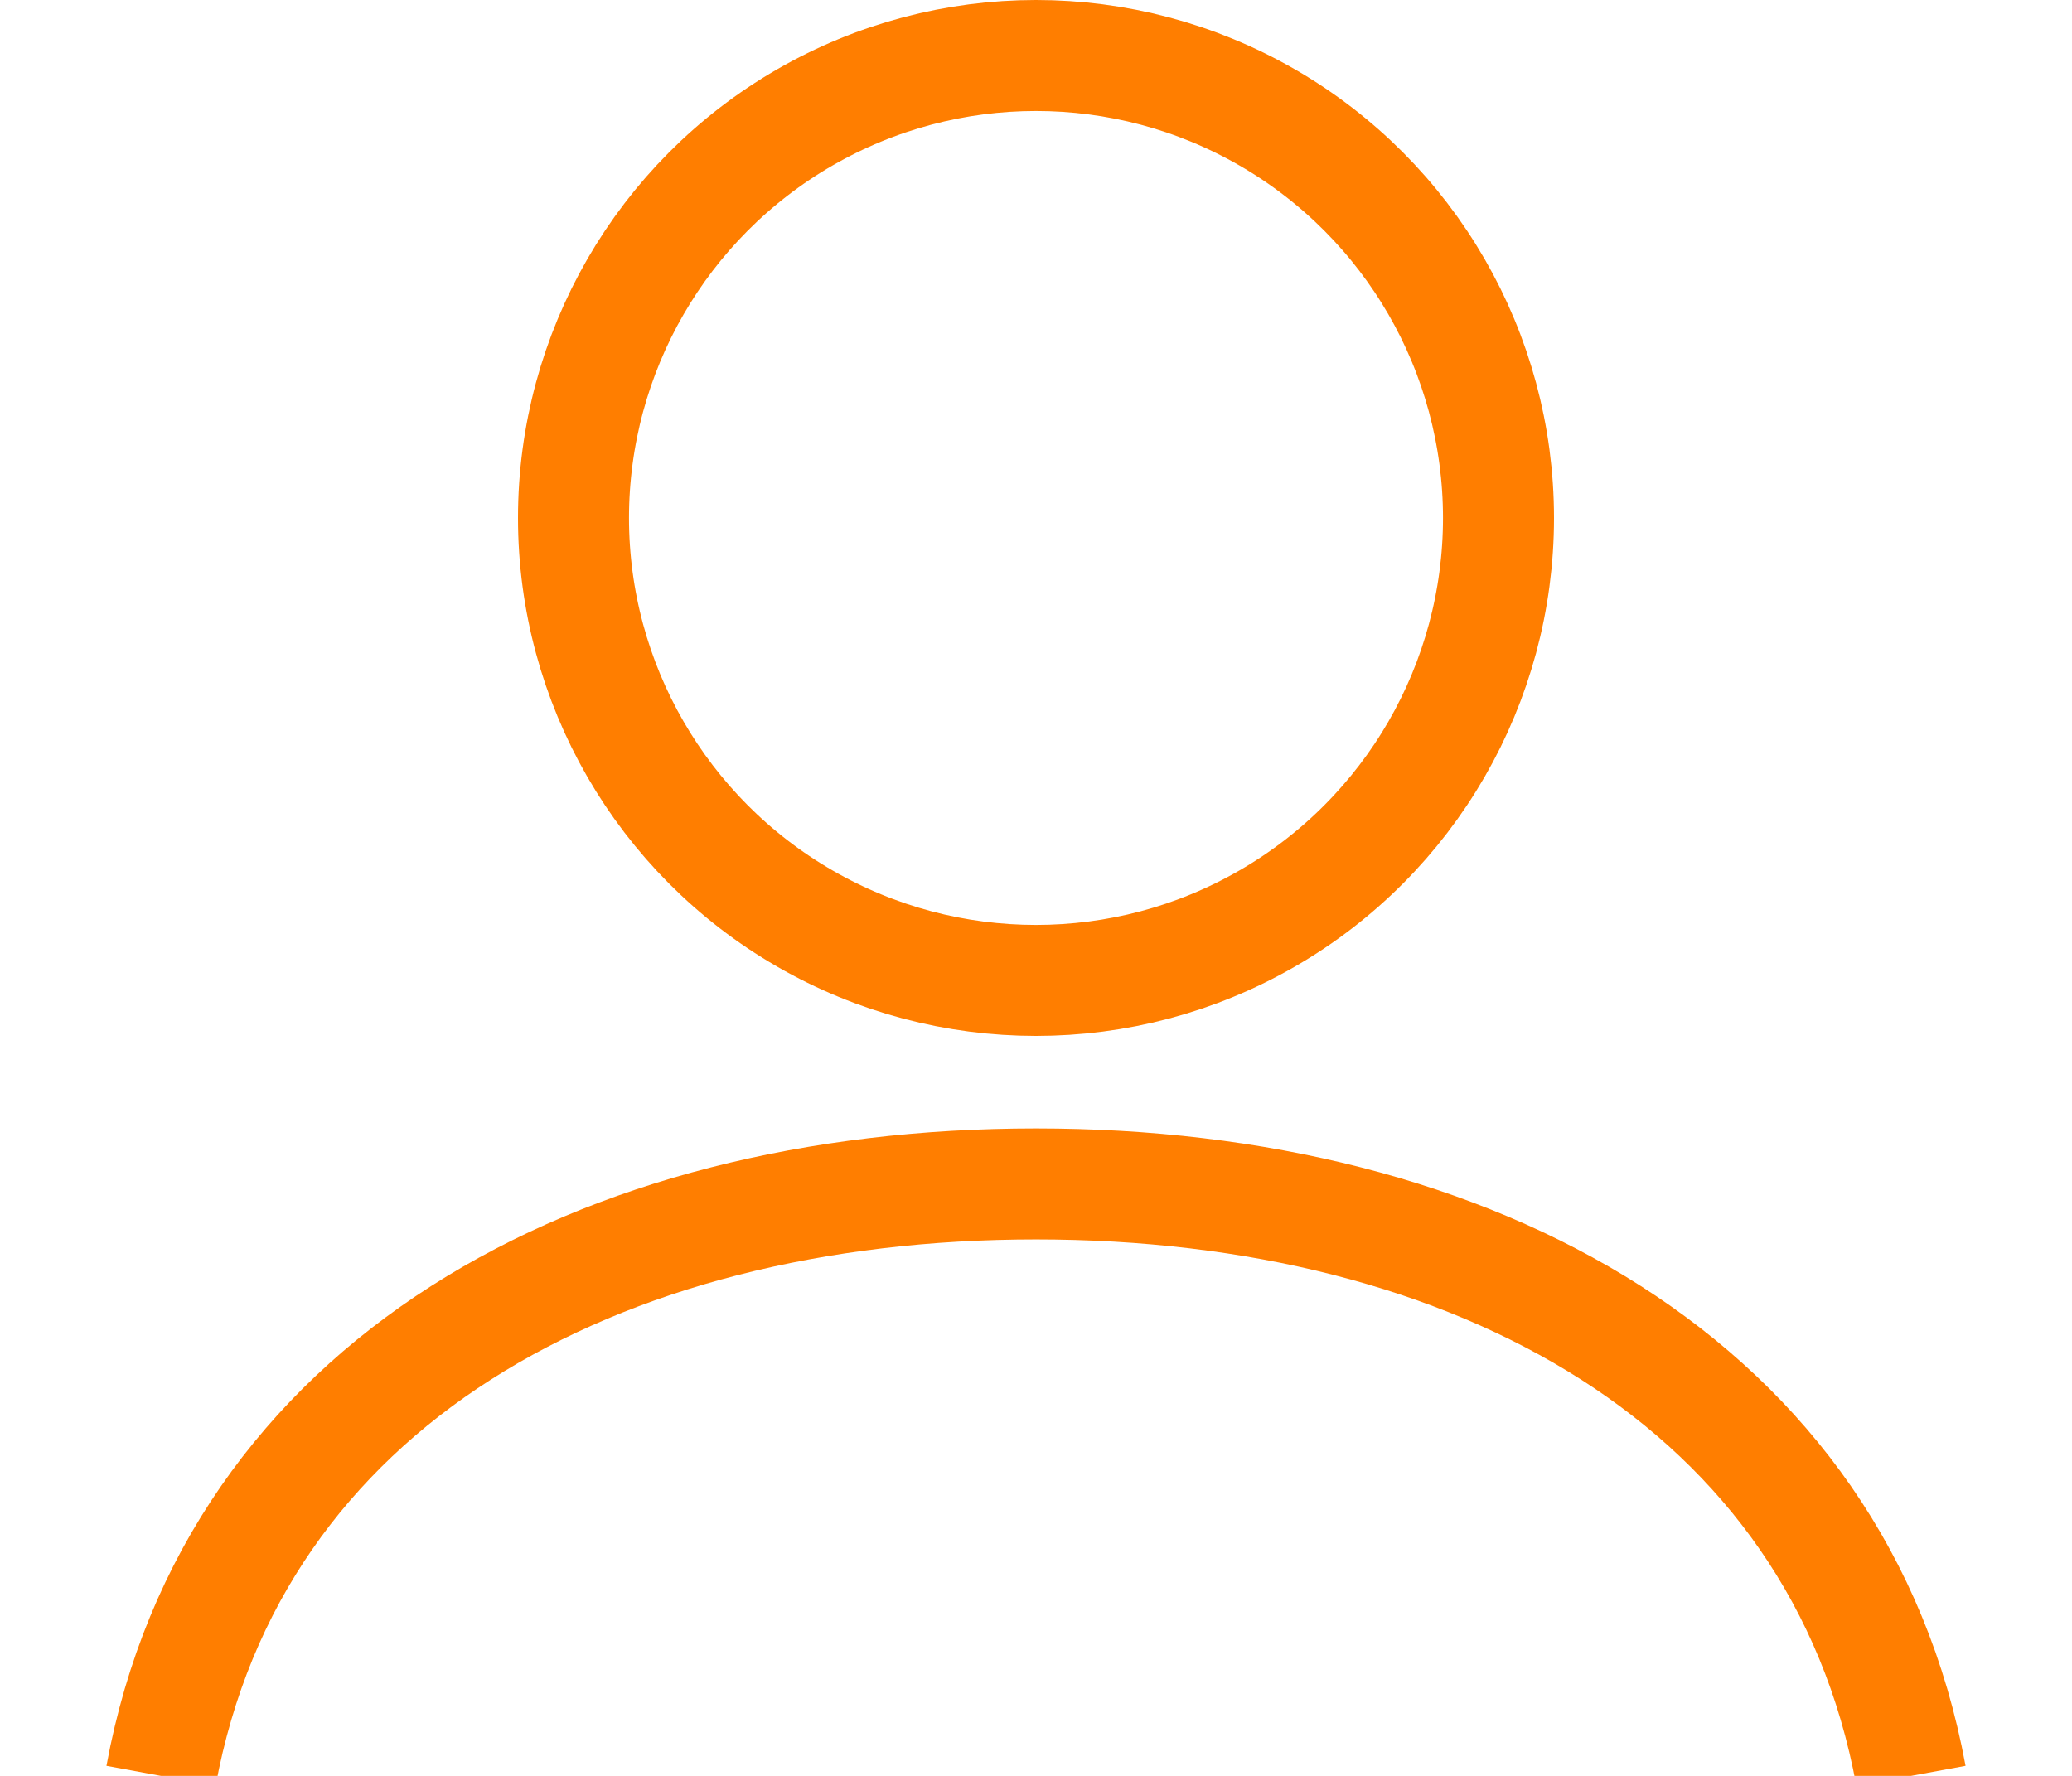
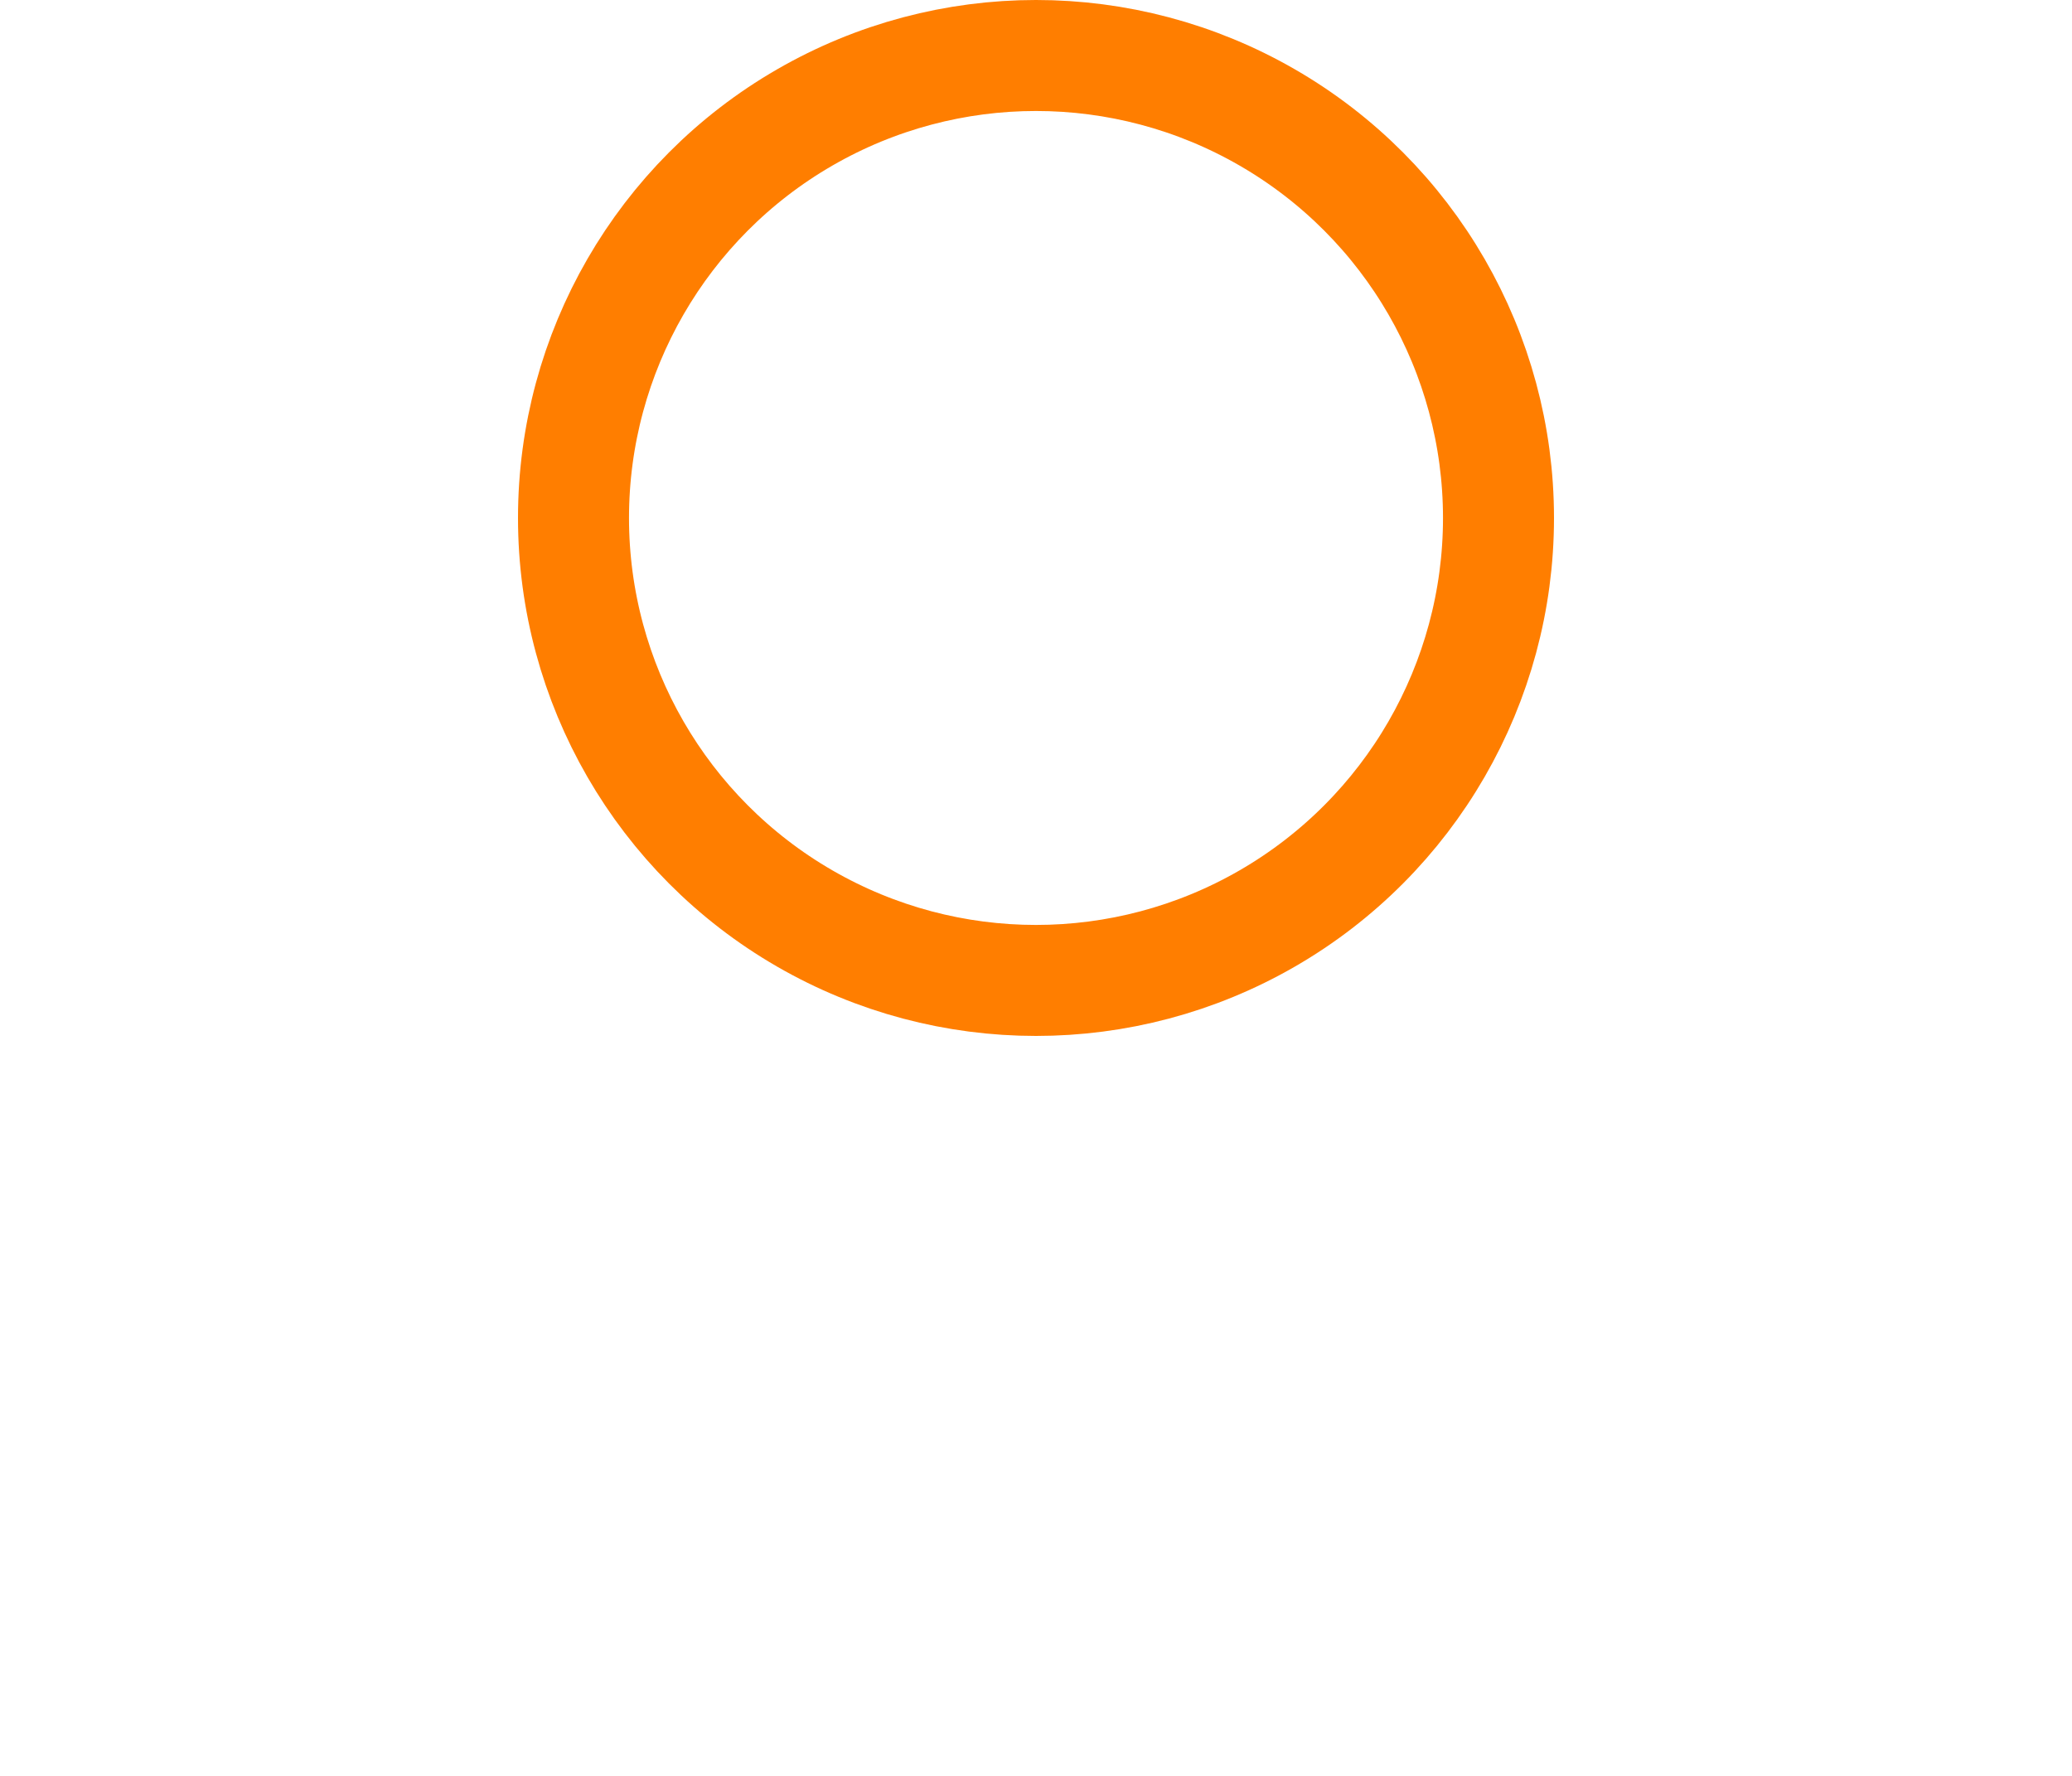
<svg xmlns="http://www.w3.org/2000/svg" width="14px" height="12px" viewBox="0 0 14 12" version="1.1">
  <title>Group 3</title>
  <desc>Created with Sketch.</desc>
  <g id="Symbols" stroke="none" stroke-width="1" fill="none" fill-rule="evenodd">
    <g id="1440-Header" transform="translate(-1242, -30)">
      <g id="Group-4" transform="translate(1073, 25)">
        <g id="Group-11" transform="translate(170, 0)">
          <g id="Group-3" transform="translate(0, 5)">
            <rect id="Rectangle" fill="#FFFFFF" opacity="0" x="0" y="0" width="12" height="12" />
            <circle id="Oval" stroke="#FF7E00" stroke-width="0.75" cx="6" cy="3.5" r="3.125" />
-             <path d="M0.088,12 C0.577,9.347 3.038,8 6,8 C8.962,8 11.423,9.347 11.912,12" id="Path" stroke="#FF7E00" stroke-width="0.75" />
          </g>
        </g>
      </g>
    </g>
  </g>
</svg>